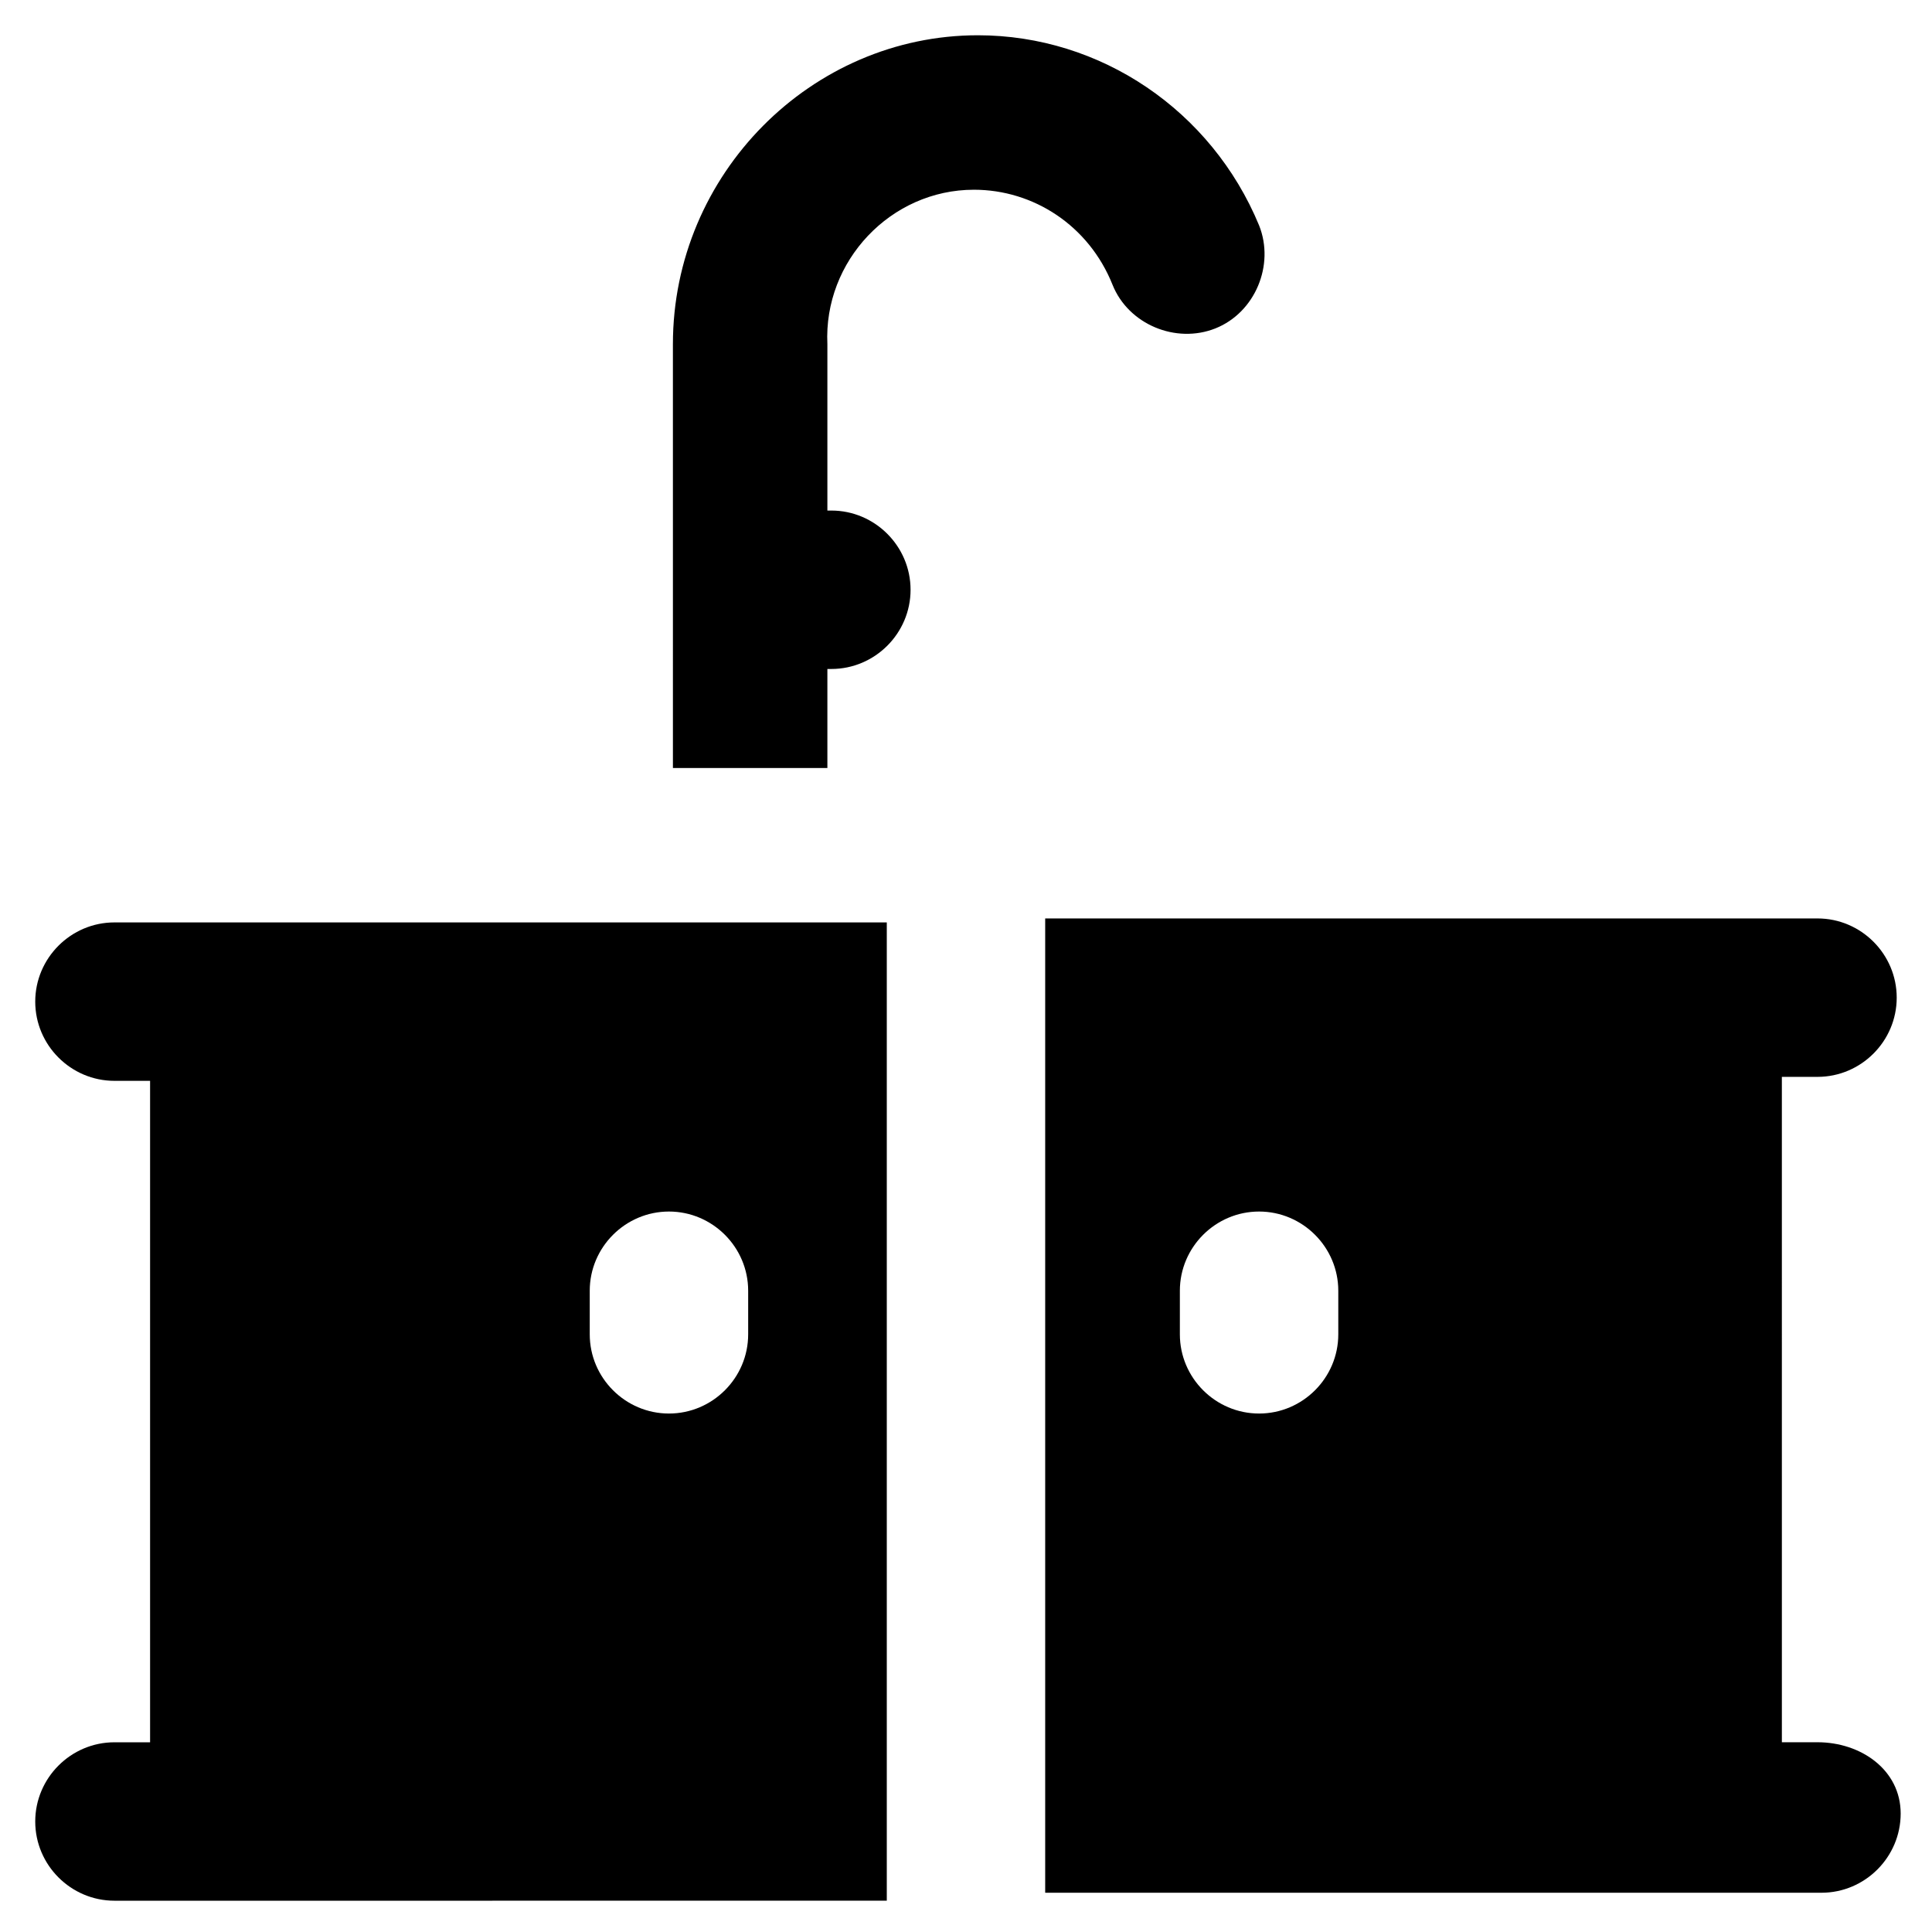
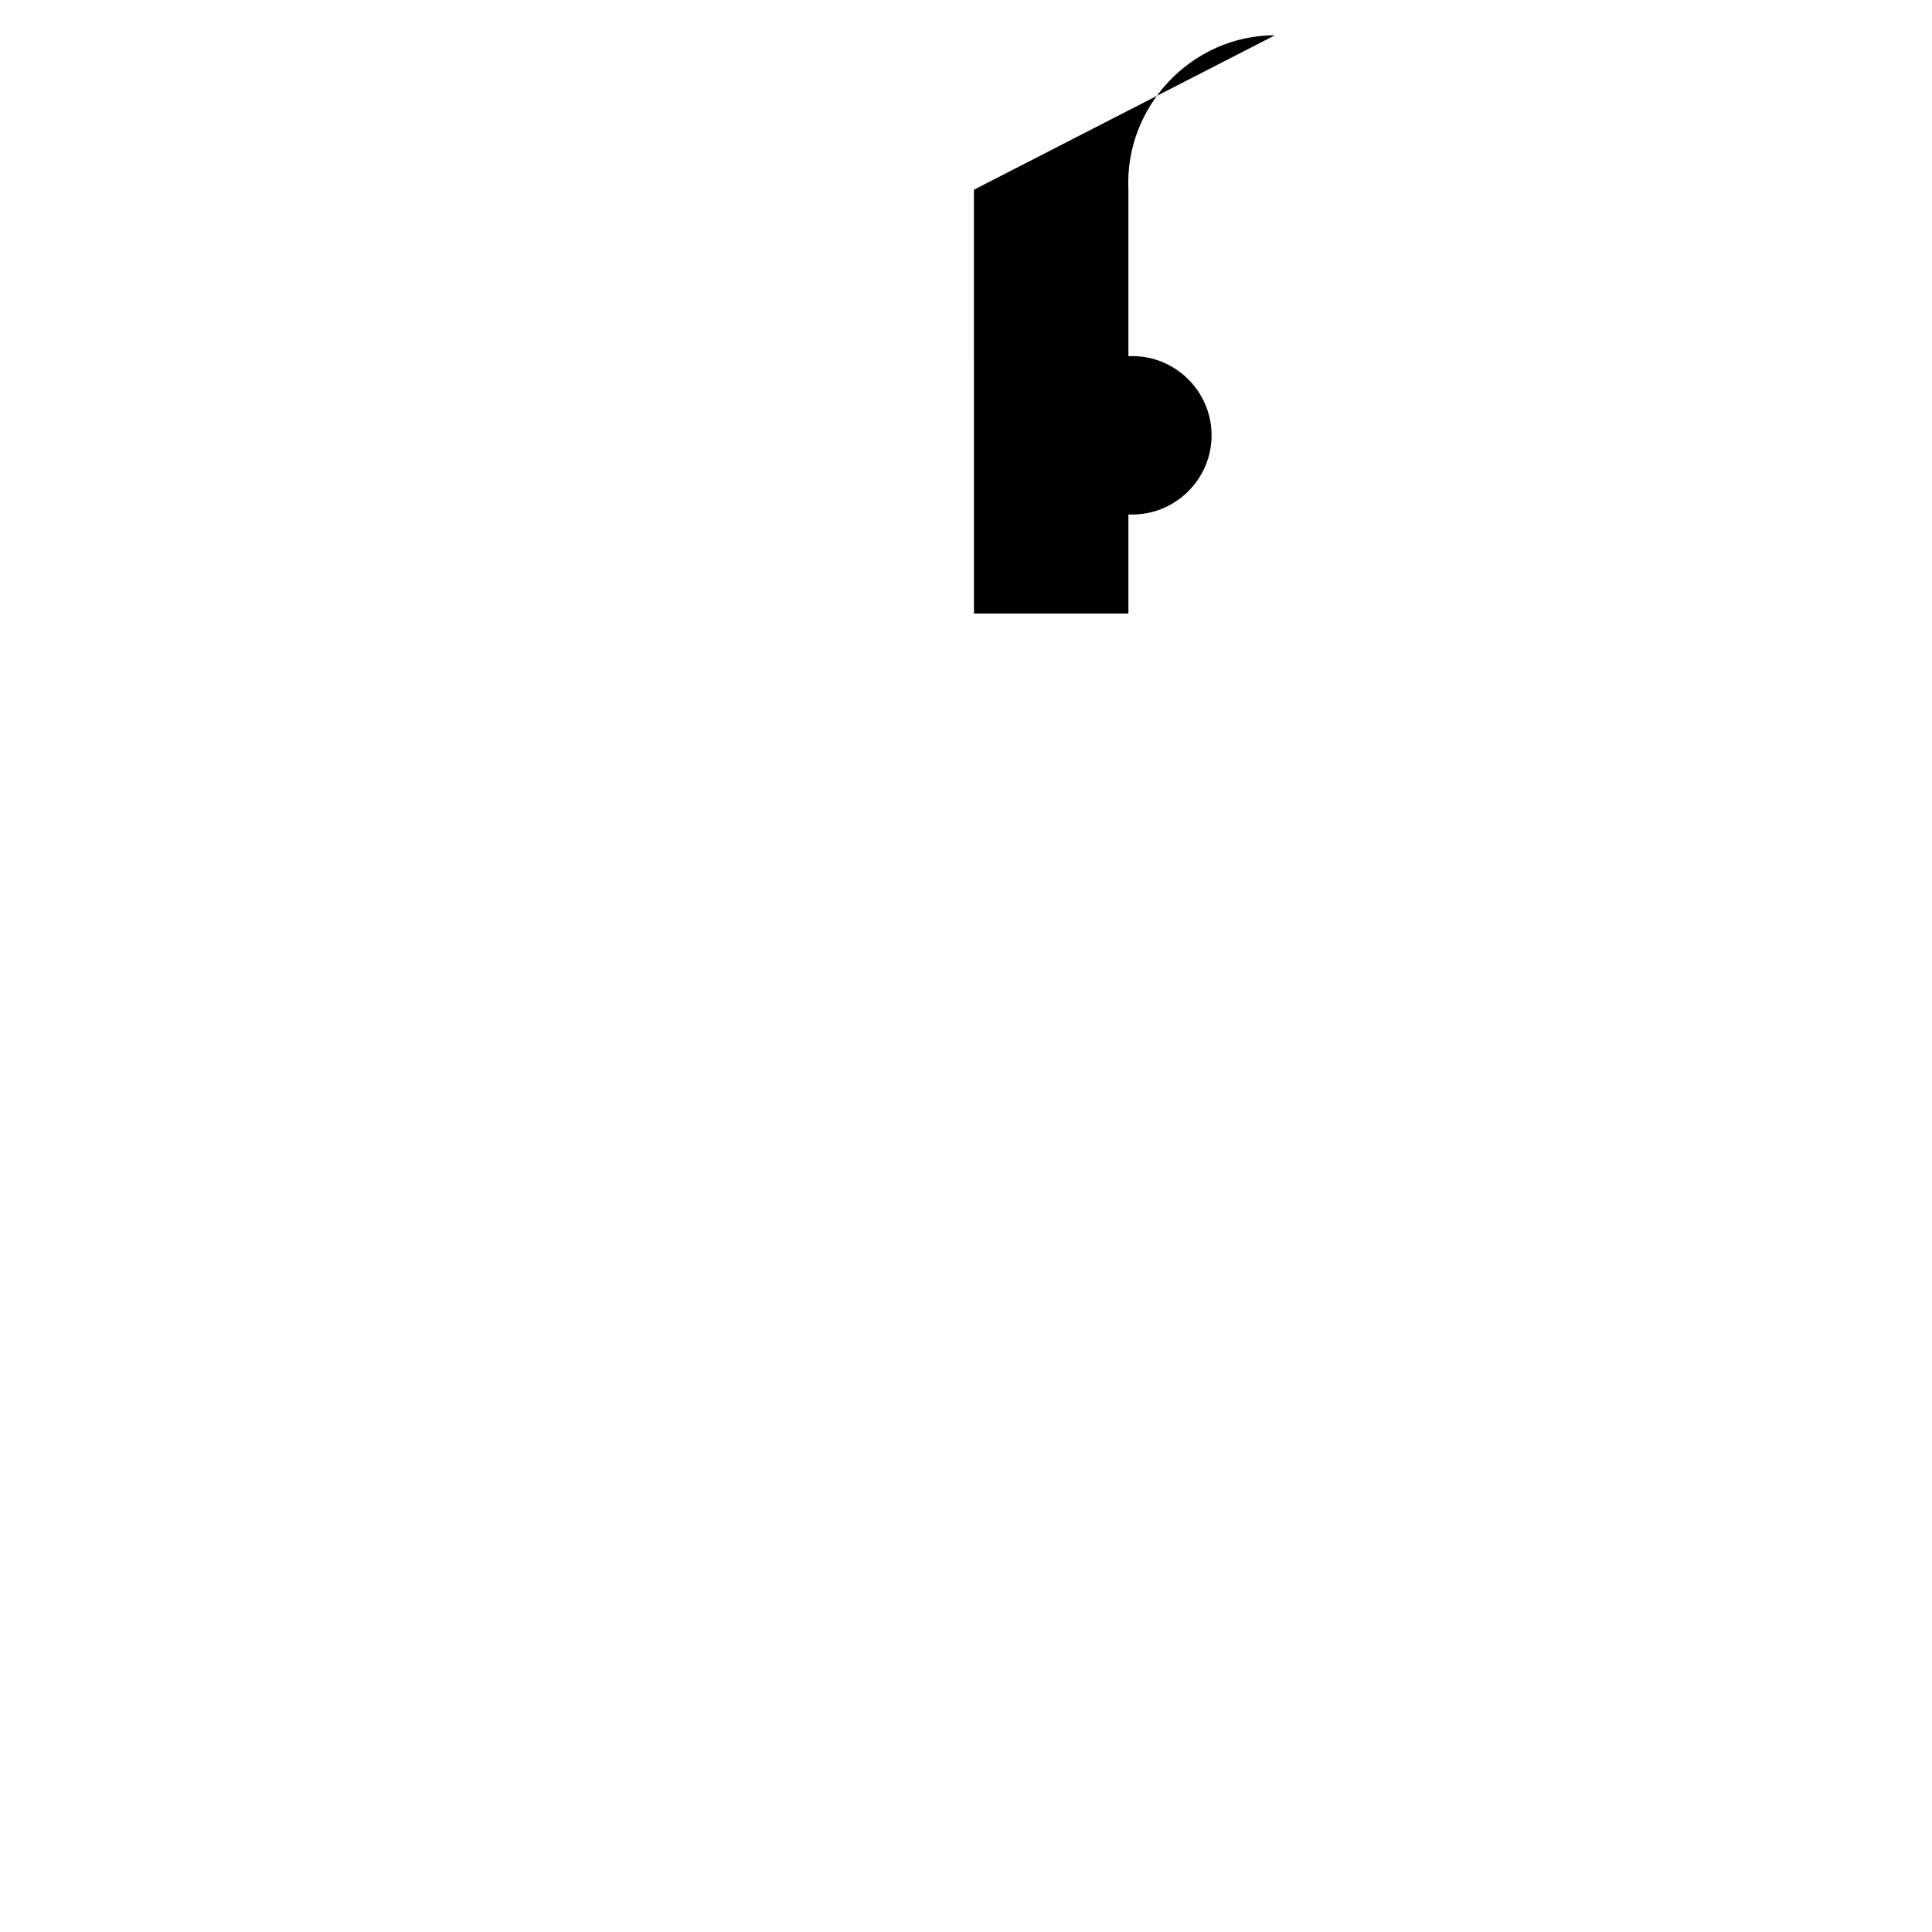
<svg xmlns="http://www.w3.org/2000/svg" fill="#000000" width="800px" height="800px" version="1.1" viewBox="144 144 512 512">
  <g>
-     <path d="m625.66 605.72h-9.445l-0.004-176.34h9.445c11.547 0 20.992-9.445 20.992-20.992s-9.445-20.992-20.992-20.992h-204.67v258.2h205.72c11.547 0 20.992-9.445 20.992-20.992-0.004-11.547-10.5-18.891-22.043-18.891zm-127-108.11c0 11.547-9.445 20.992-20.992 20.992s-20.992-9.445-20.992-20.992v-11.547c0-11.547 9.445-20.992 20.992-20.992s20.992 9.445 20.992 20.992z" />
-     <path d="m402.1 194.28c15.742 0 30.438 9.445 36.734 25.191 4.199 10.496 16.793 15.742 27.289 11.547 10.496-4.199 15.742-16.793 11.547-27.289-12.594-30.438-41.984-50.383-74.523-50.383-44.082 0-80.82 36.734-80.82 81.867l0.004 112.31h40.934v-26.238h1.051c11.547 0 20.992-9.445 20.992-20.992 0-11.547-9.445-20.992-20.992-20.992h-1.051v-44.086c-1.051-22.043 16.793-40.934 38.836-40.934z" />
-     <path d="m321.28 388.45h-146.95c-11.547 0-20.992 9.445-20.992 20.992 0 11.547 9.445 20.992 20.992 20.992h9.445v175.29h-9.445c-11.547 0-20.992 9.445-20.992 20.992s9.445 20.992 20.992 20.992h30.438l174.24-0.004v-259.25zm20.992 109.16c0 11.547-9.445 20.992-20.992 20.992s-20.992-9.445-20.992-20.992v-11.547c0-11.547 9.445-20.992 20.992-20.992s20.992 9.445 20.992 20.992z" />
+     <path d="m402.1 194.28l0.004 112.31h40.934v-26.238h1.051c11.547 0 20.992-9.445 20.992-20.992 0-11.547-9.445-20.992-20.992-20.992h-1.051v-44.086c-1.051-22.043 16.793-40.934 38.836-40.934z" />
  </g>
</svg>